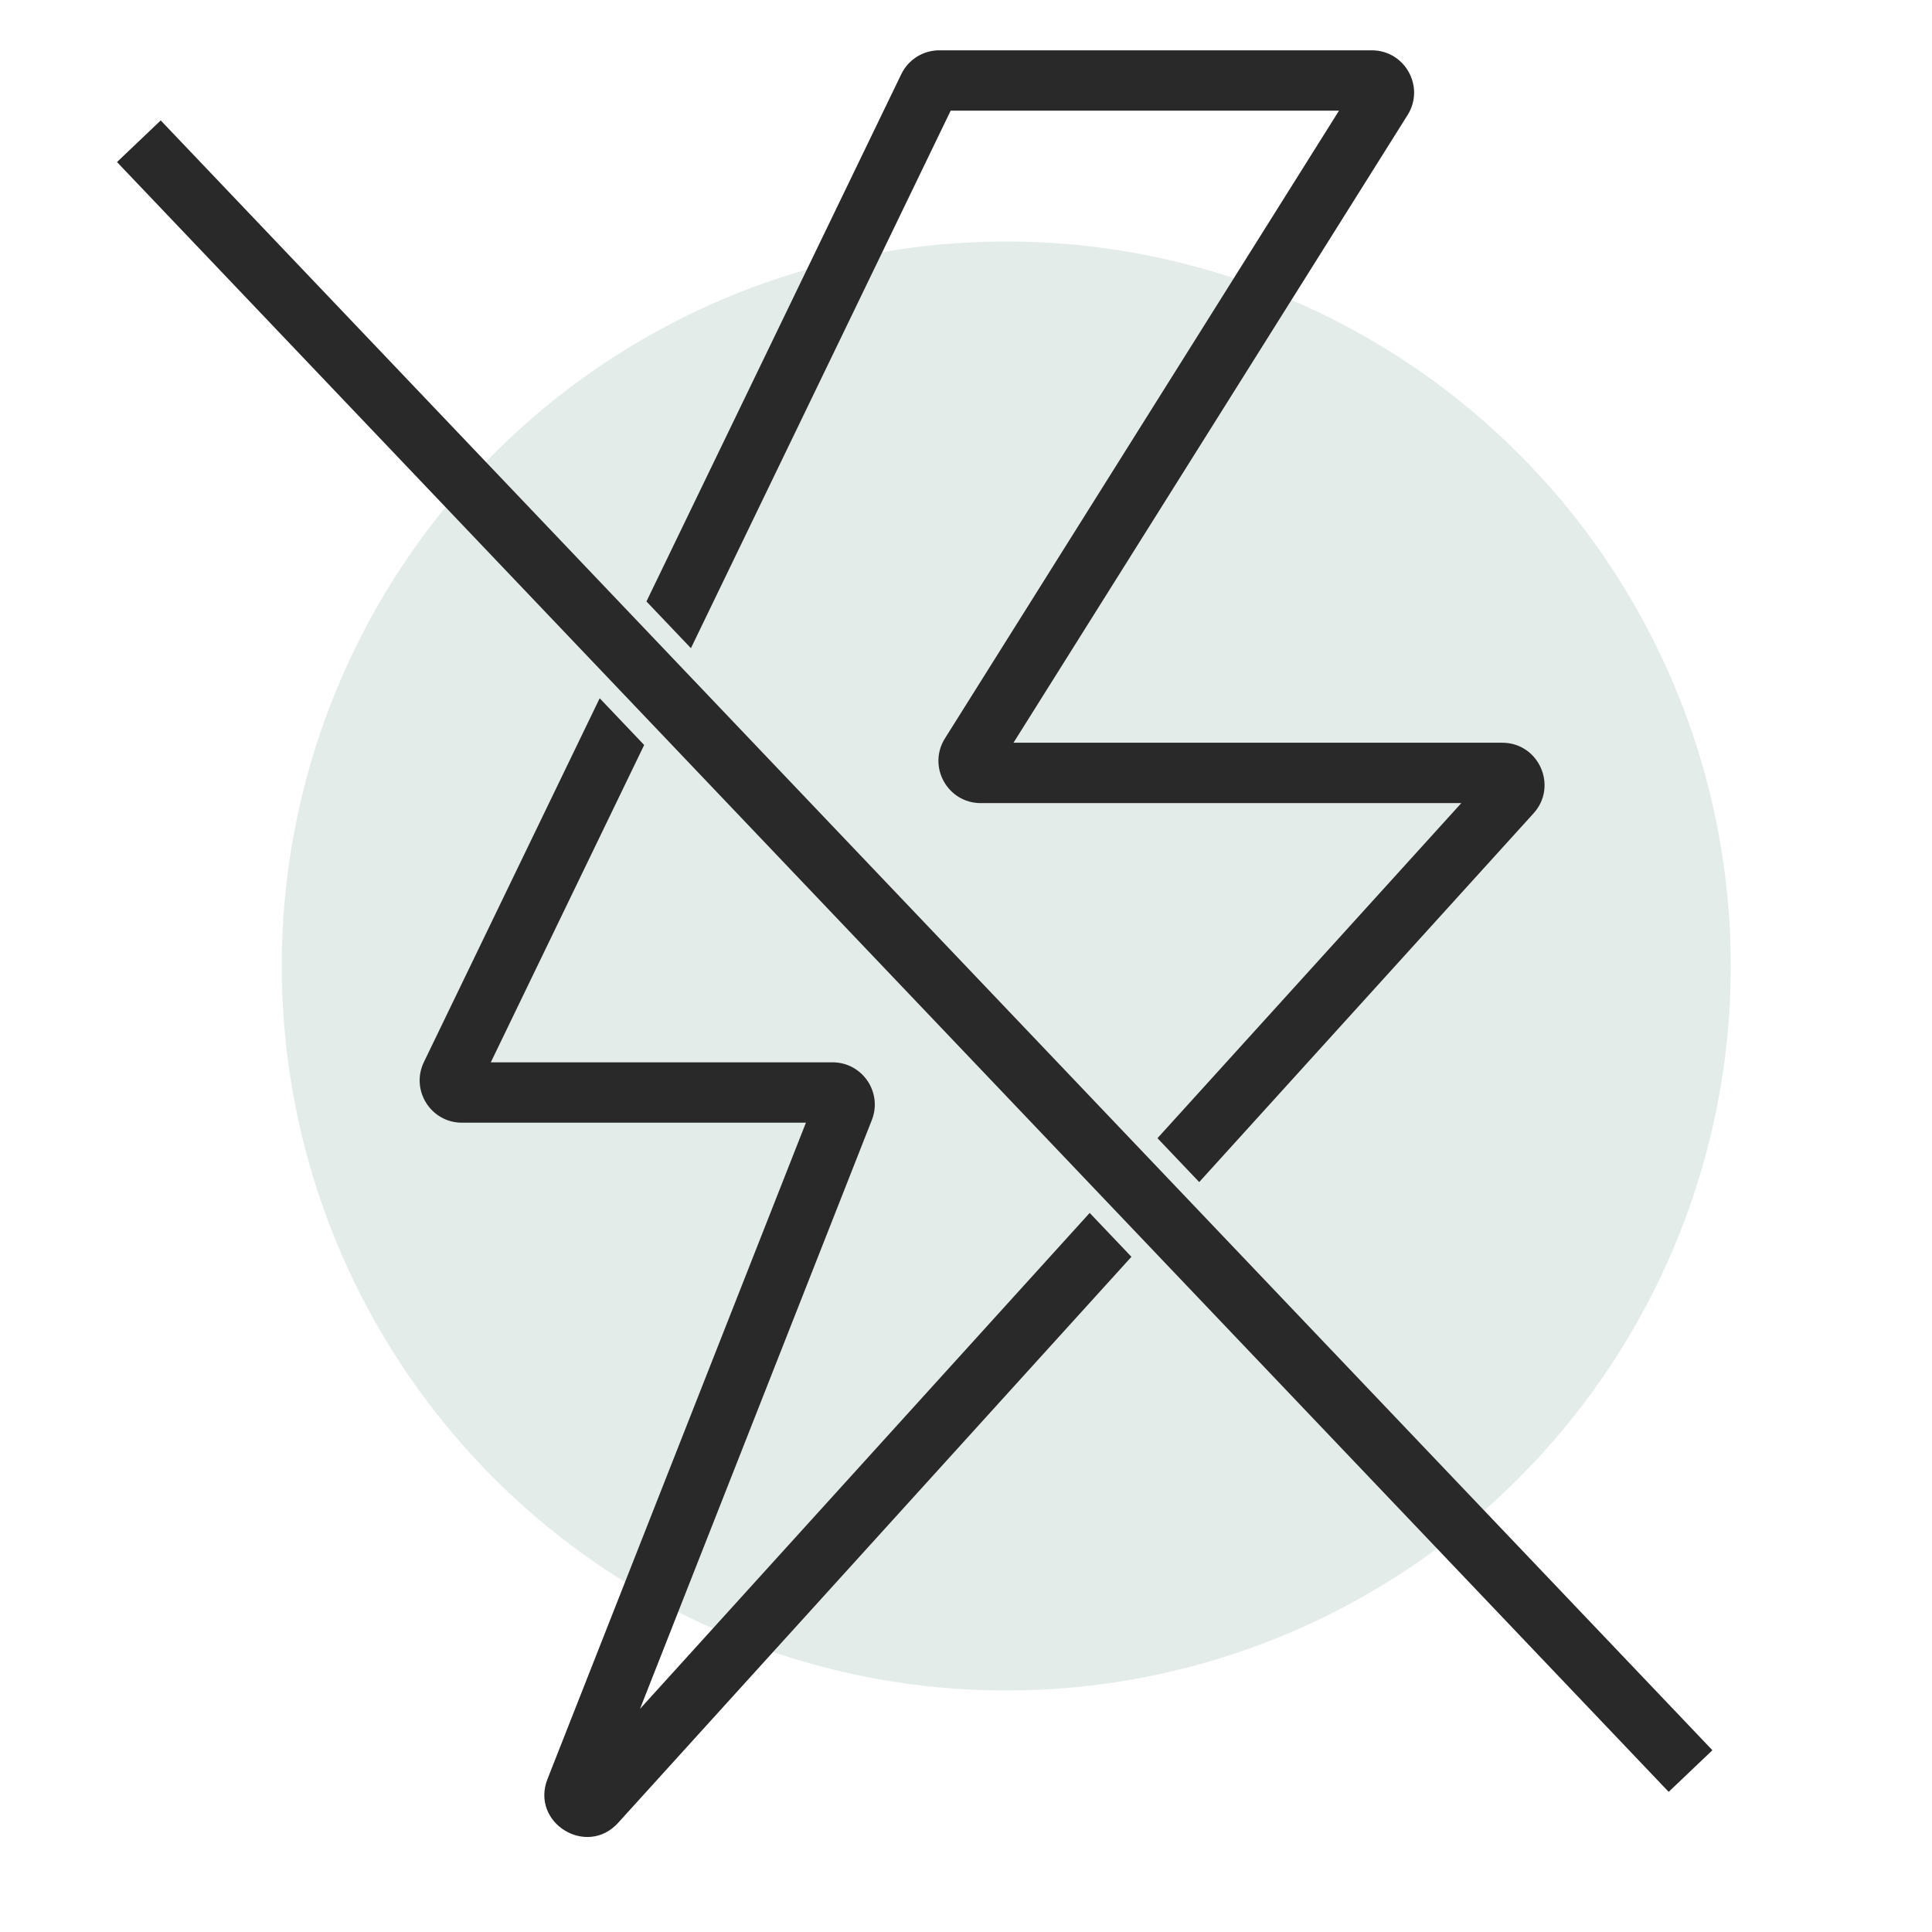
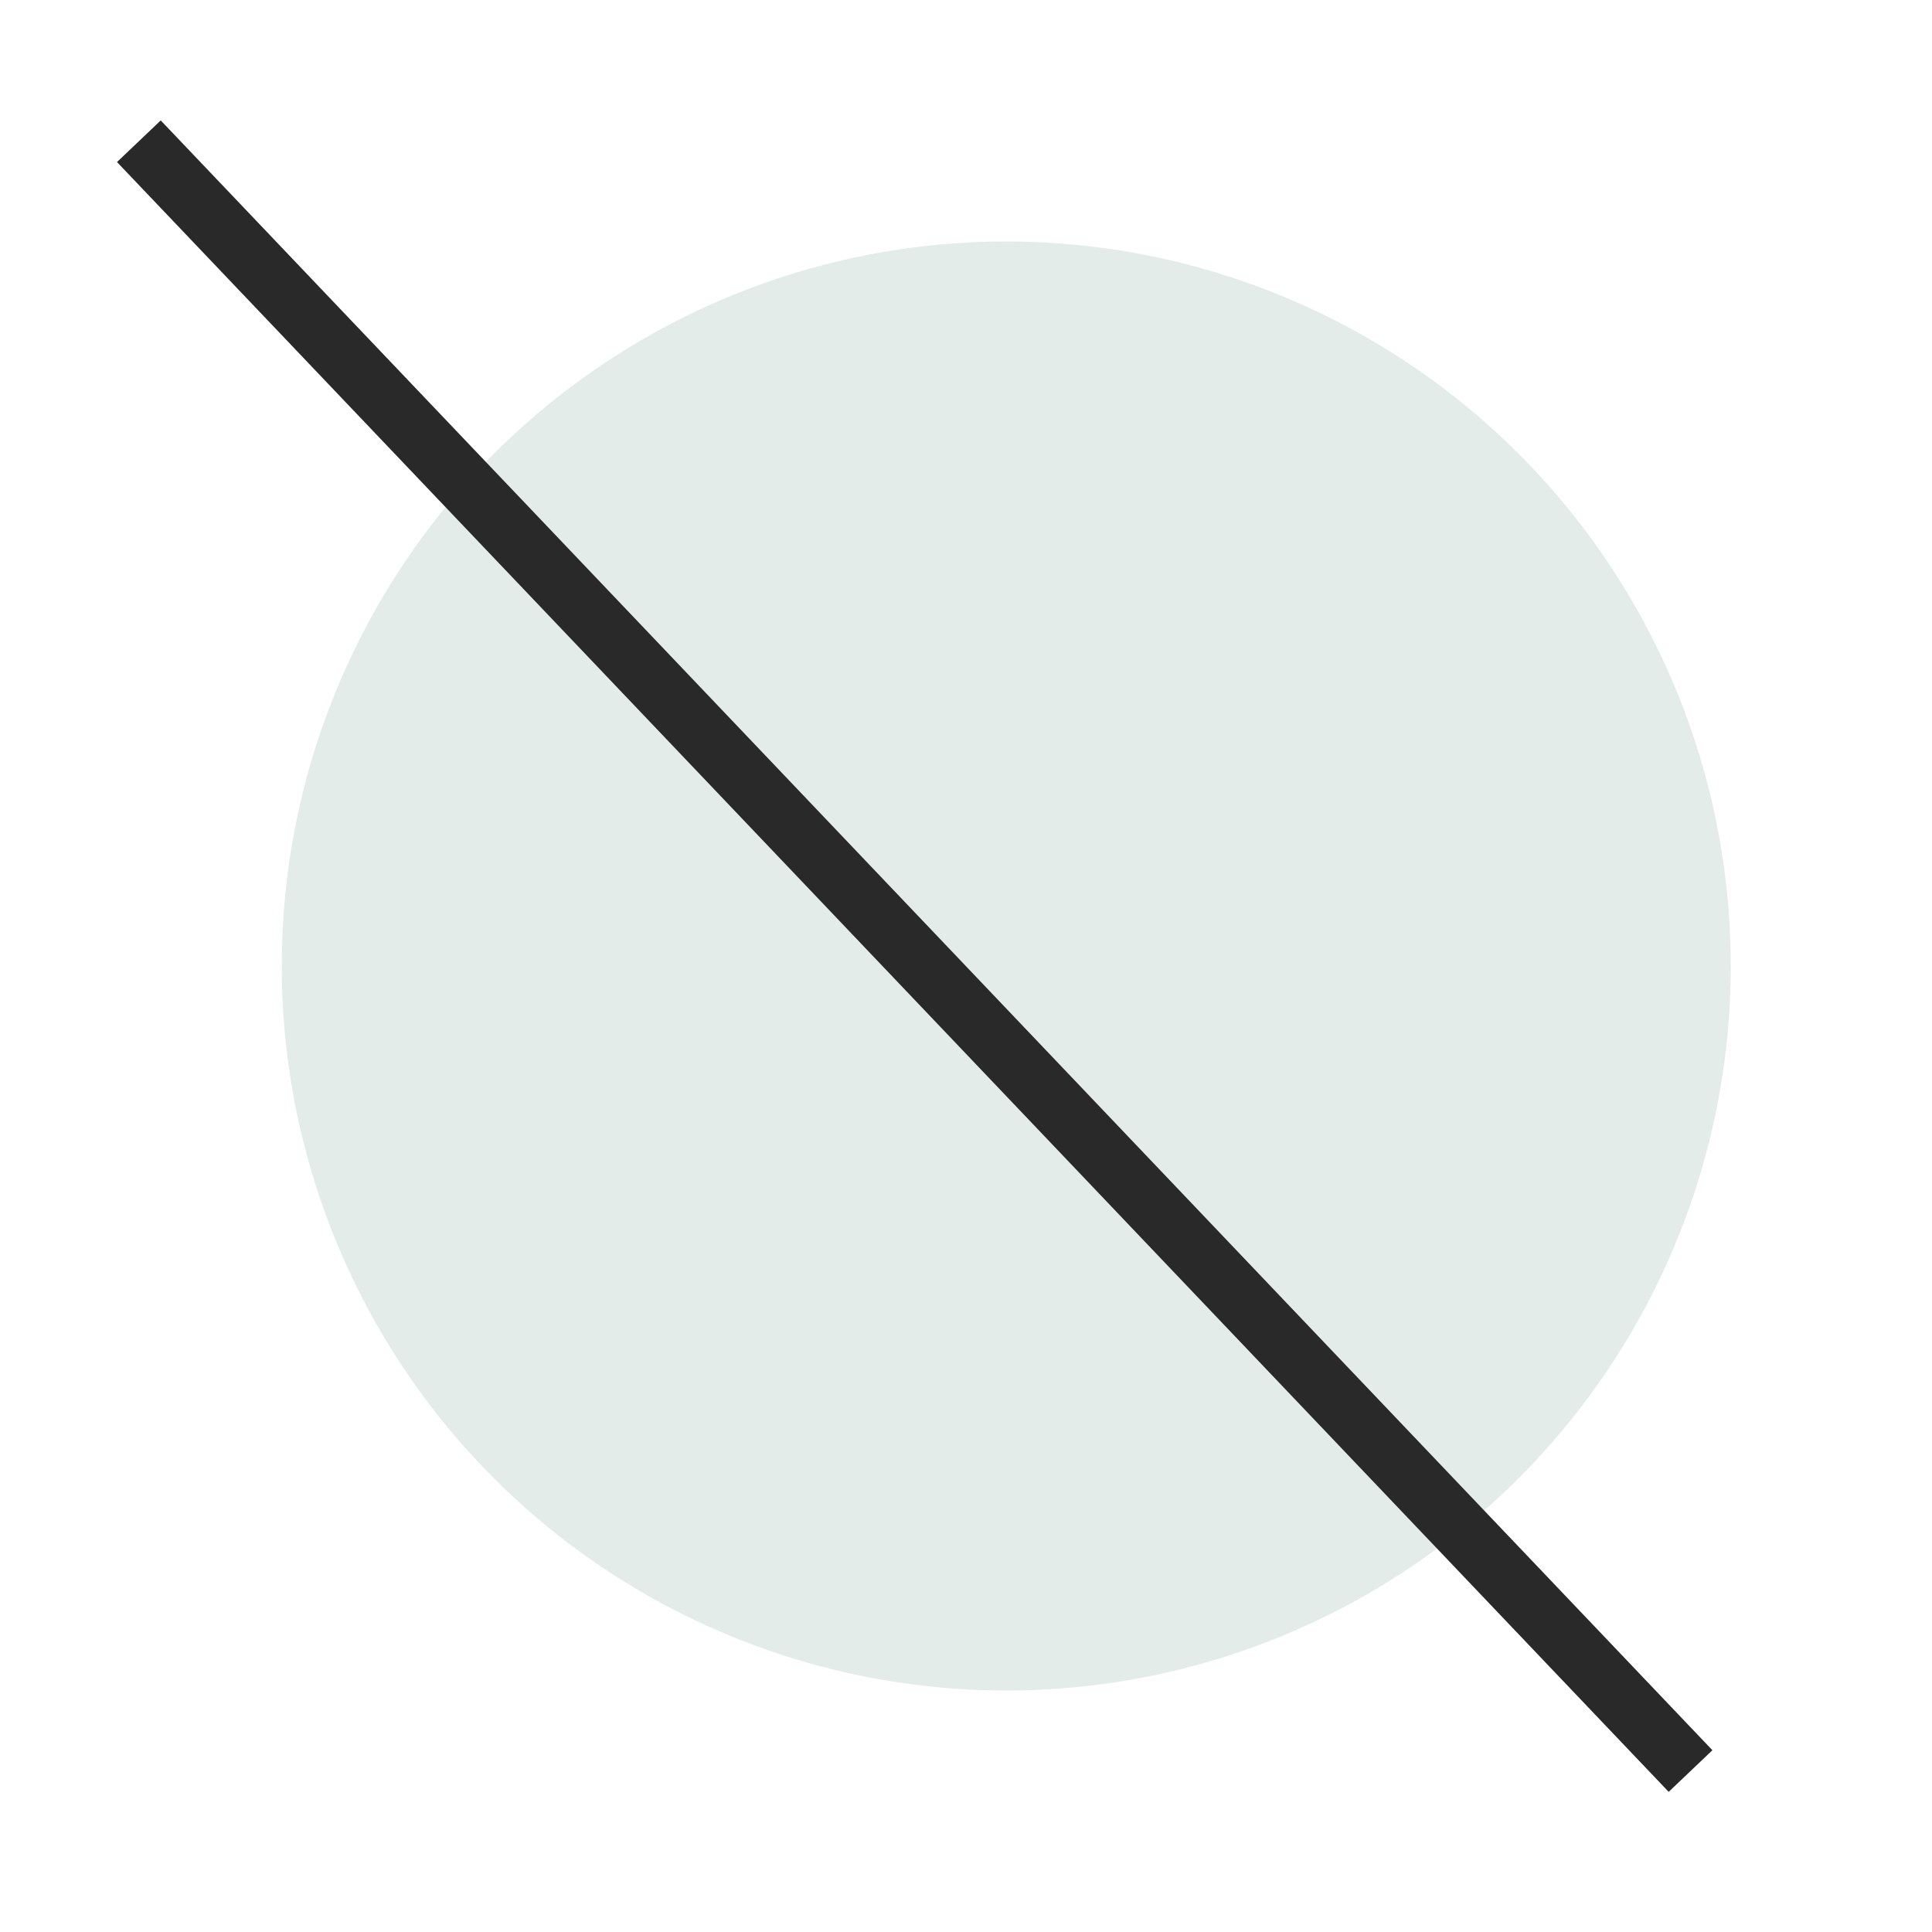
<svg xmlns="http://www.w3.org/2000/svg" width="48" height="48" viewBox="0 0 48 48" fill="none">
  <circle cx="25" cy="24" r="18" fill="#E3ECE8" />
  <path d="M42.001 44.001L3.45 3.509" stroke="#292929" stroke-width="1.5" />
-   <path fill-rule="evenodd" clip-rule="evenodd" d="M23.337 1.25C22.934 1.25 22.567 1.48 22.392 1.843L16.061 14.943L17.166 16.104L23.619 2.75H33.267L23.477 18.345C23.038 19.044 23.541 19.953 24.366 19.953H36.306L28.757 28.278L29.794 29.368L38.1 20.208C38.712 19.534 38.233 18.453 37.322 18.453H25.18L34.971 2.858C35.41 2.159 34.907 1.25 34.081 1.25H23.337ZM28.11 31.225L27.073 30.135L15.901 42.456L21.66 27.828C21.932 27.139 21.424 26.393 20.683 26.393H12.194L16.004 18.509L14.899 17.348L10.532 26.386C10.195 27.083 10.703 27.893 11.477 27.893H20.023L13.603 44.198C13.175 45.284 14.573 46.152 15.357 45.288L28.11 31.225Z" fill="#292929" />
</svg>